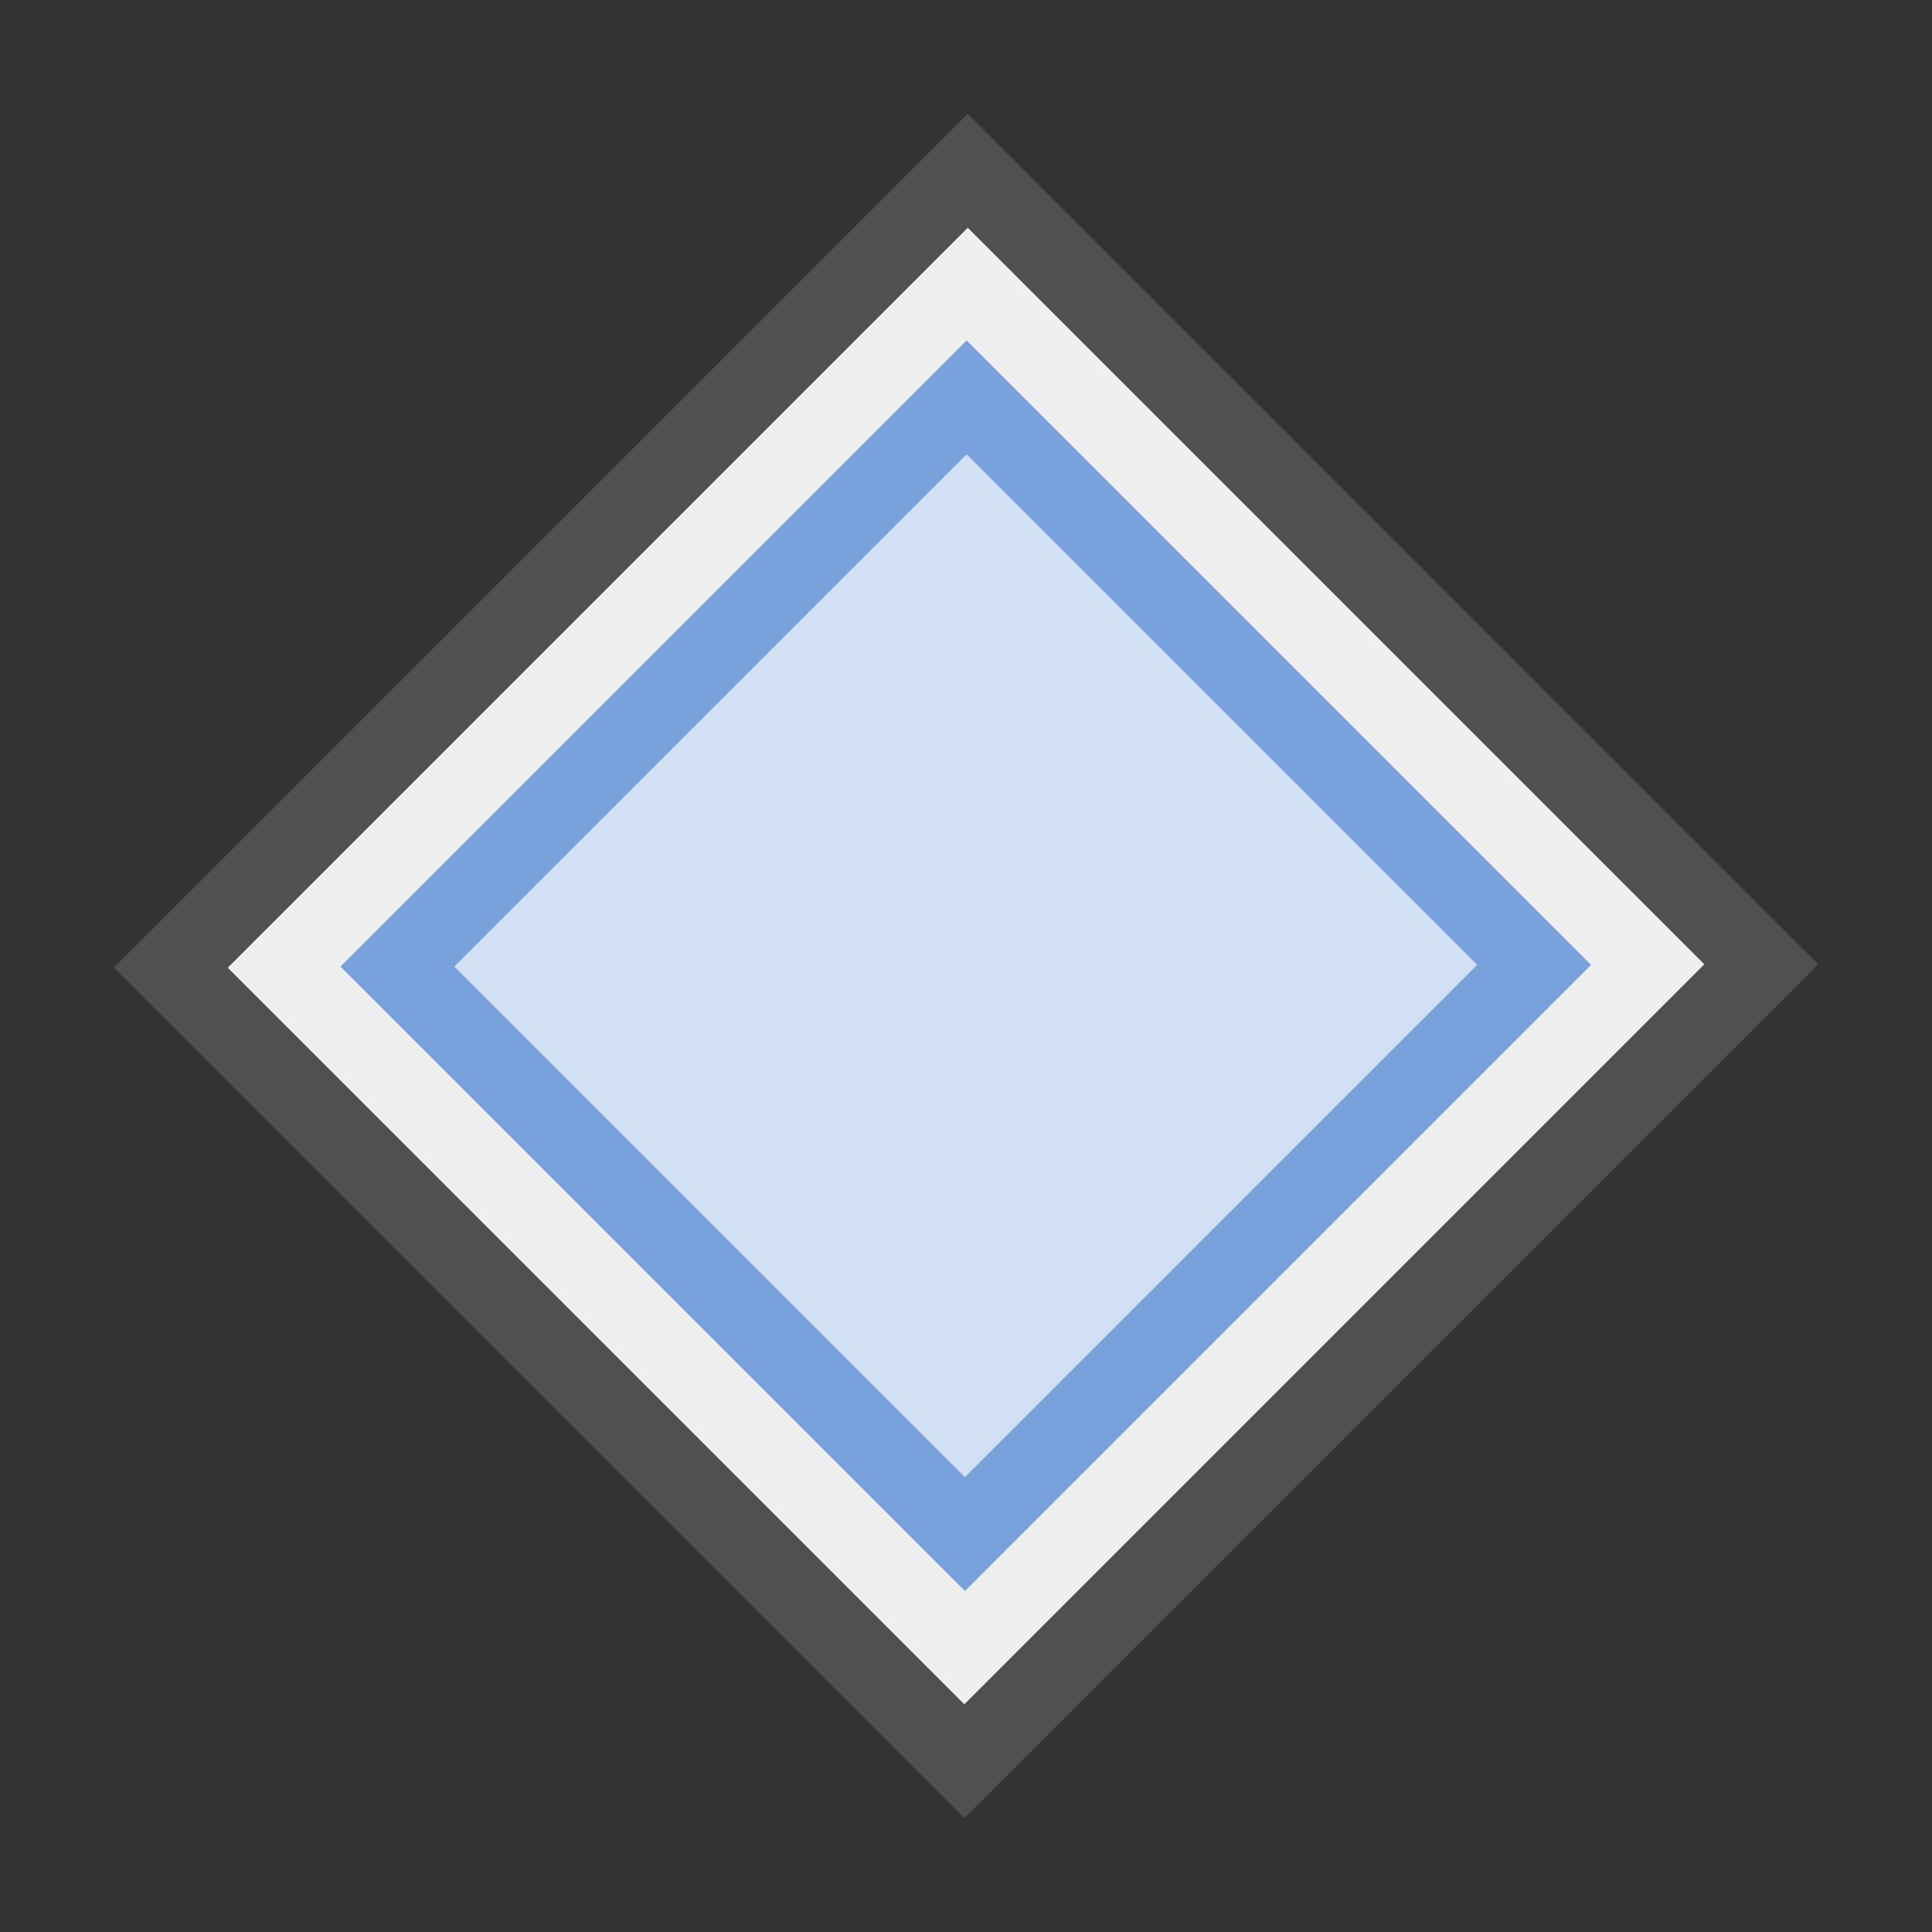
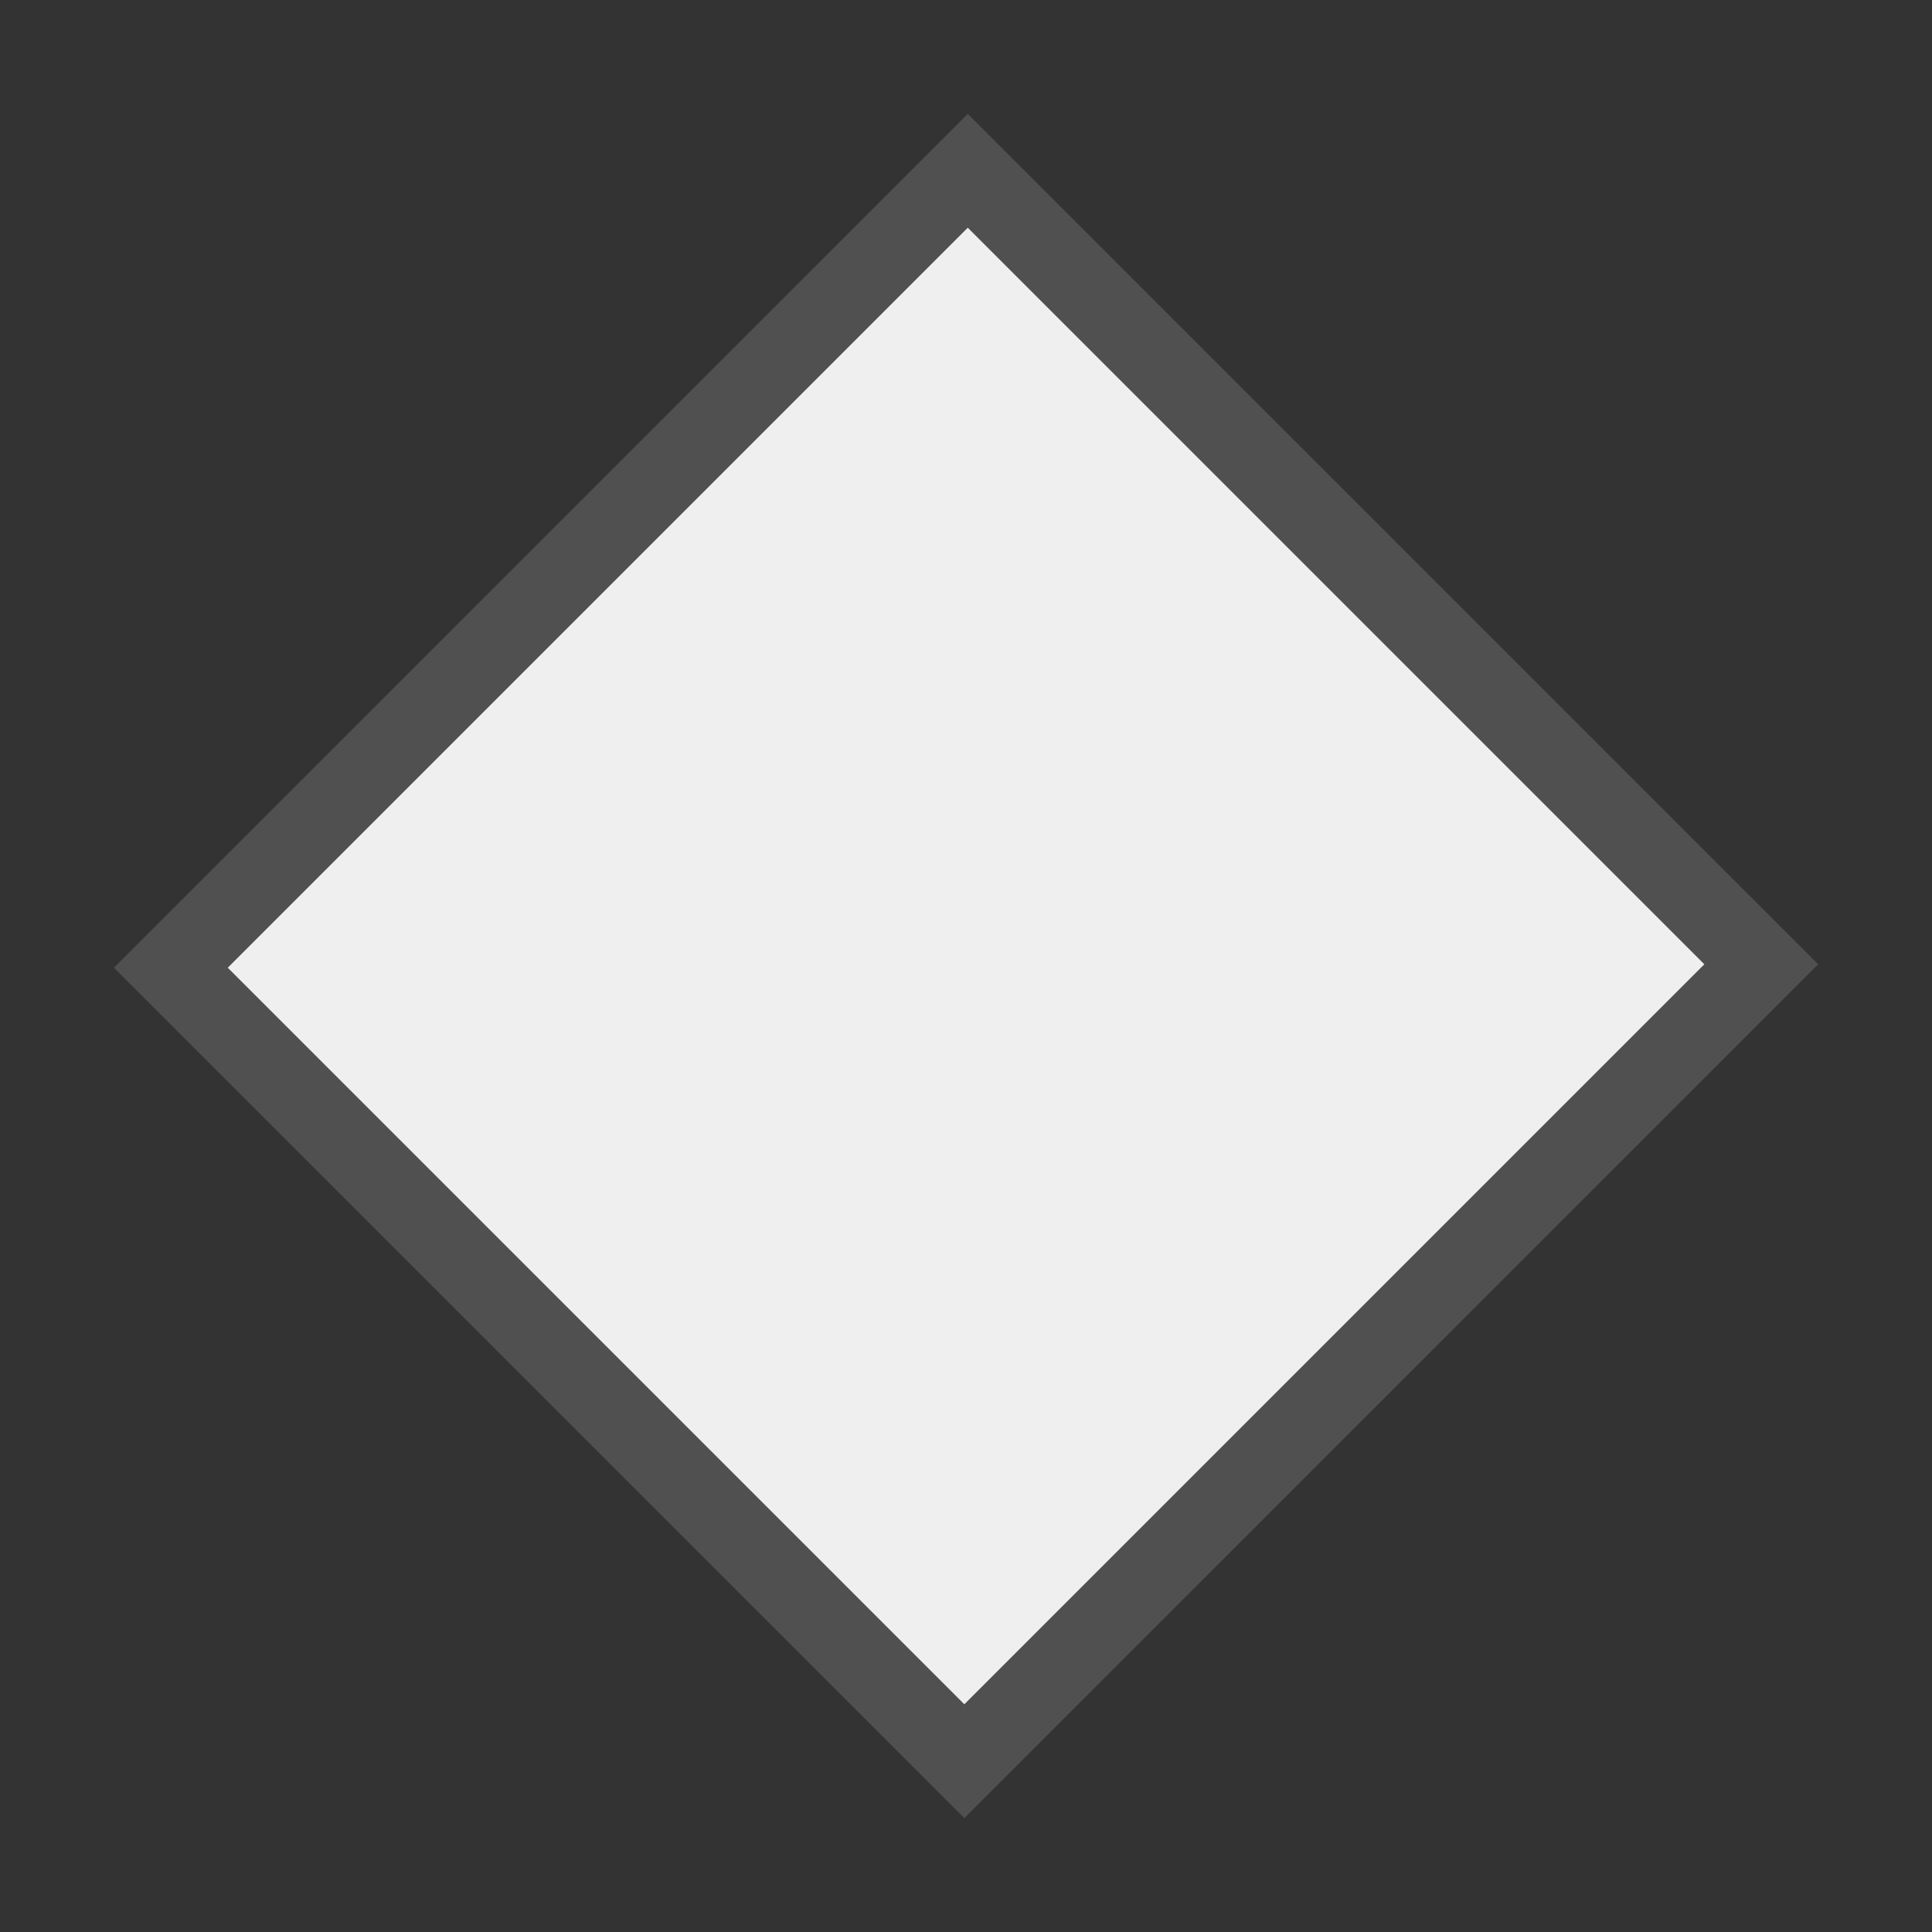
<svg xmlns="http://www.w3.org/2000/svg" id="icon" viewBox="0 0 24 24">
  <rect x="0" y="0" width="24" height="24" fill="#333333" stroke="none" />
  <defs>
    <style>.cls-1{fill:#efefef;stroke:#505050;}.cls-1,.cls-2{stroke-linecap:round;stroke-miterlimit:10;}.cls-2{fill:#d2e0f3;stroke:#79a1dc;}</style>
  </defs>
  <rect class="cls-1" x="5" y="5.03" width="14" height="13.94" transform="translate(-4.97 12) rotate(-45)" />
-   <rect class="cls-2" x="7" y="7.01" width="10" height="9.97" transform="translate(-4.97 12) rotate(-45)" />
</svg>